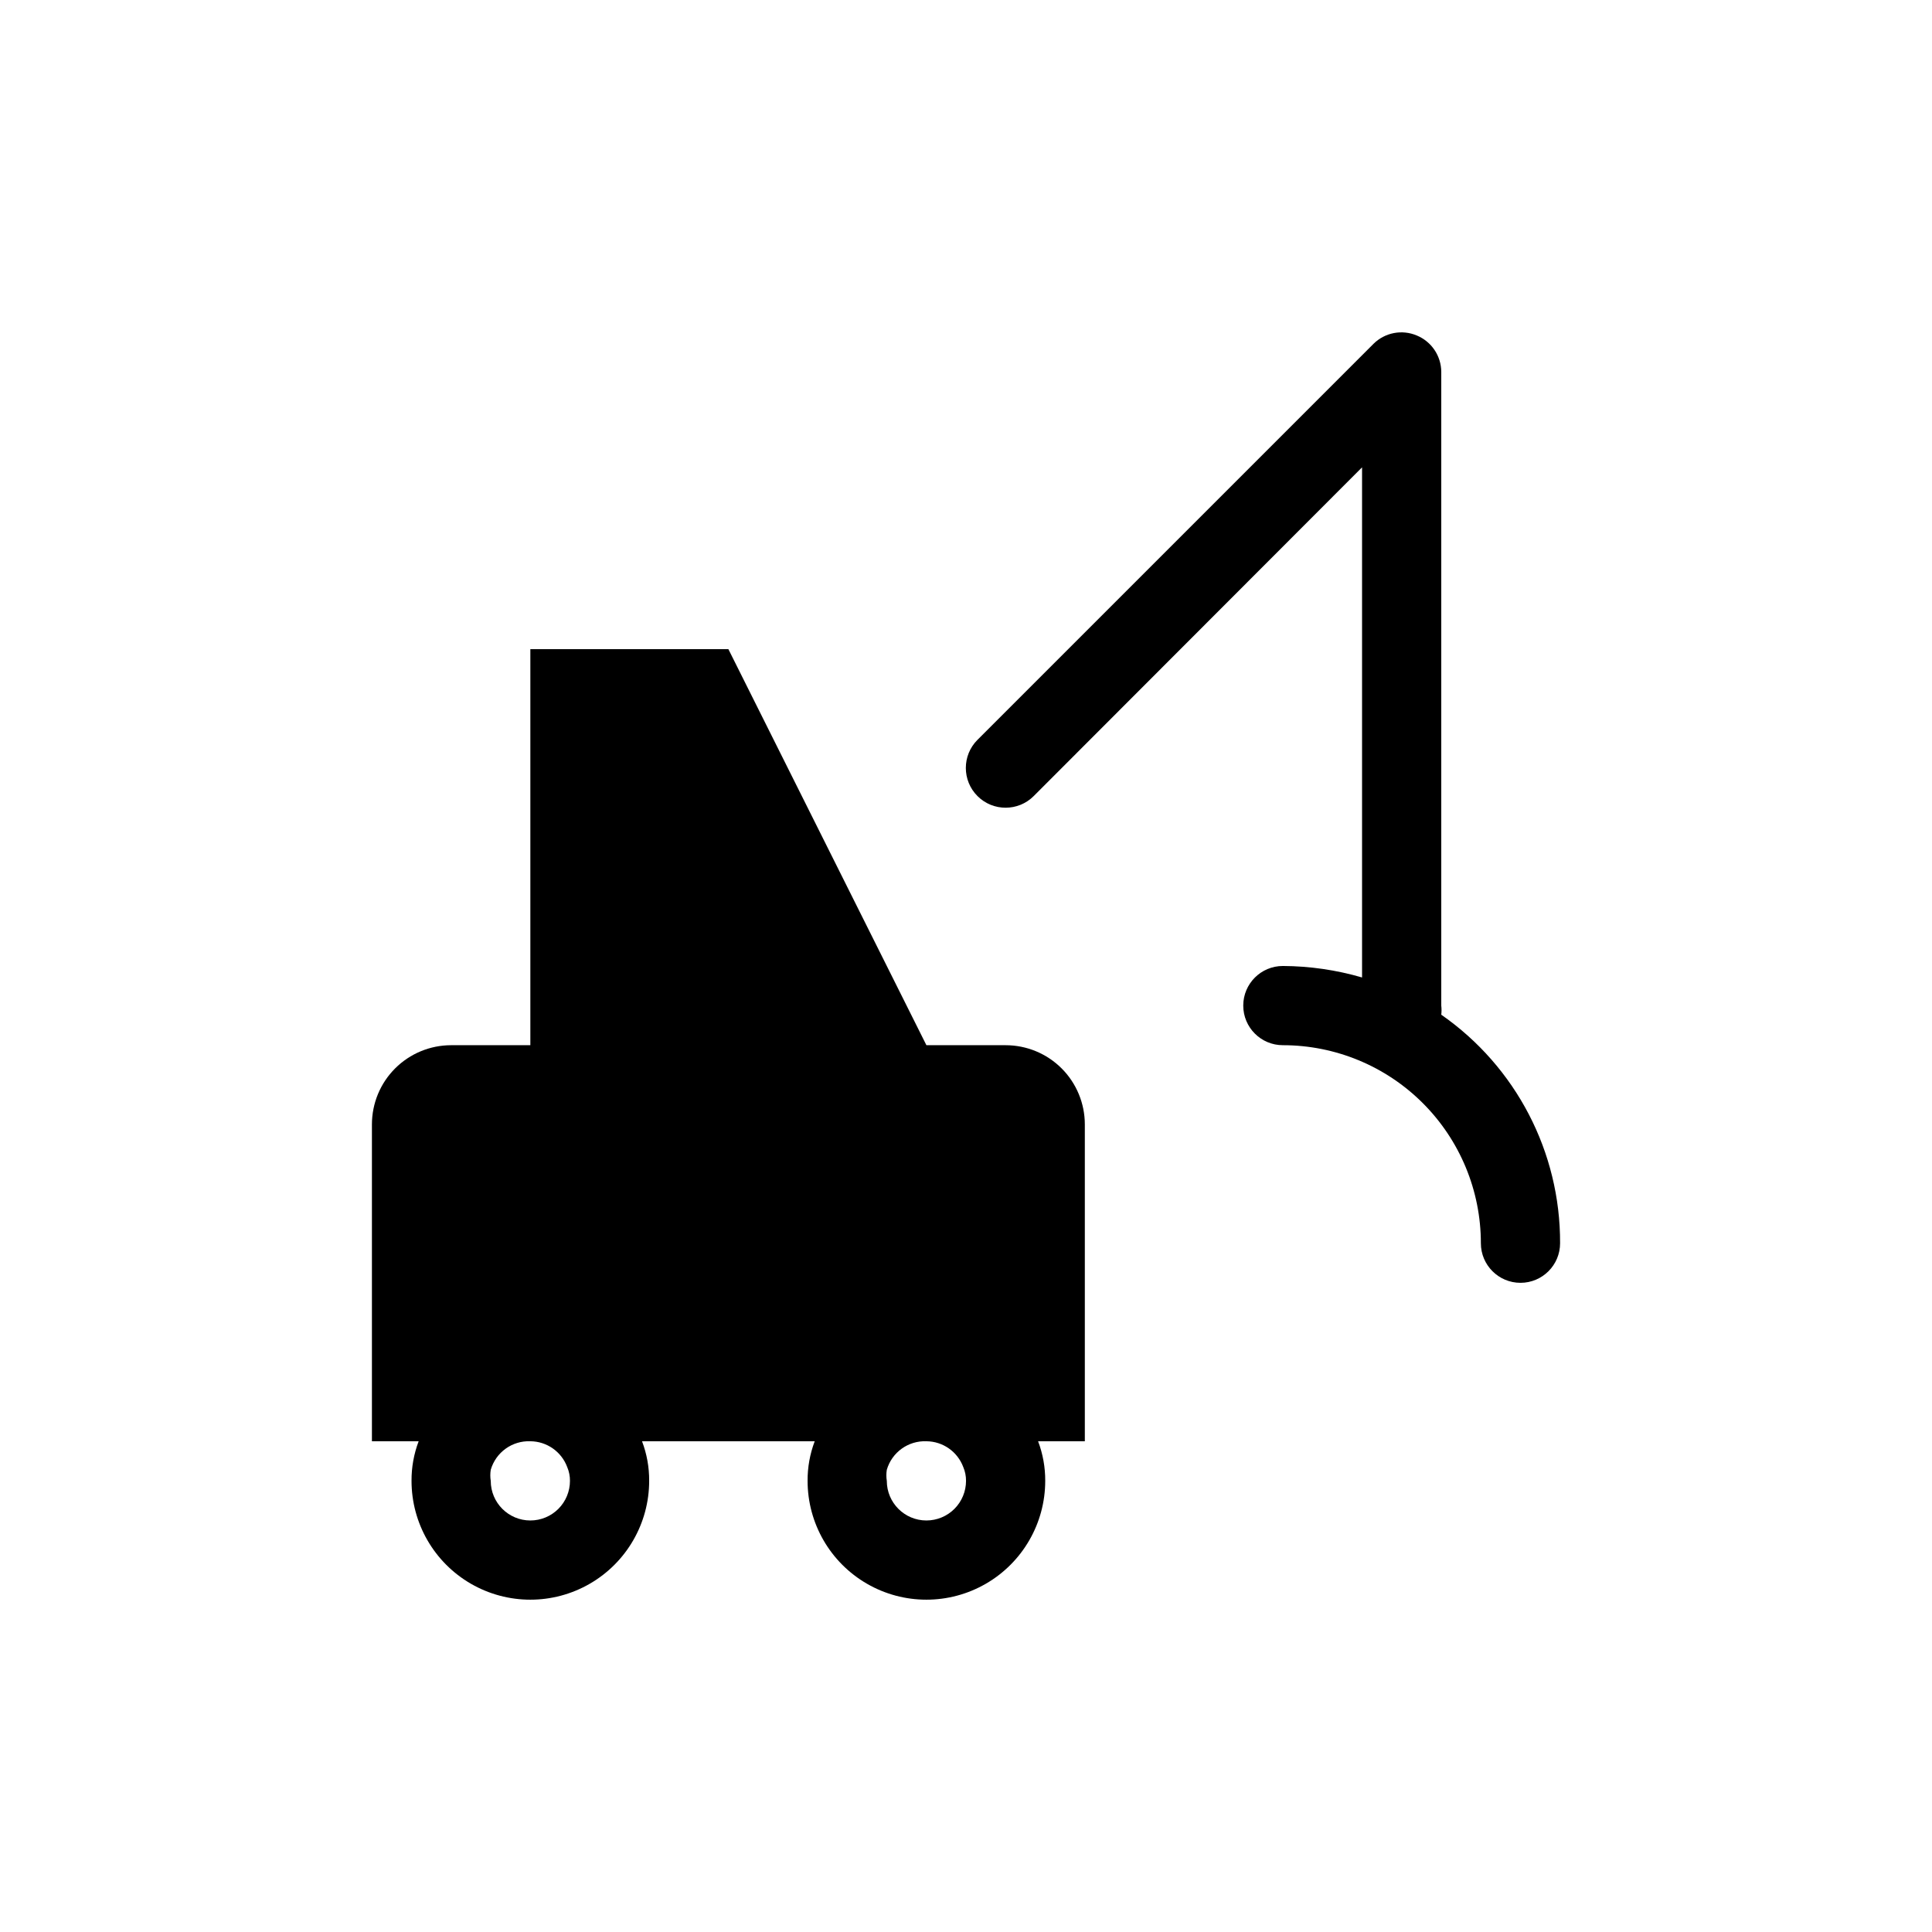
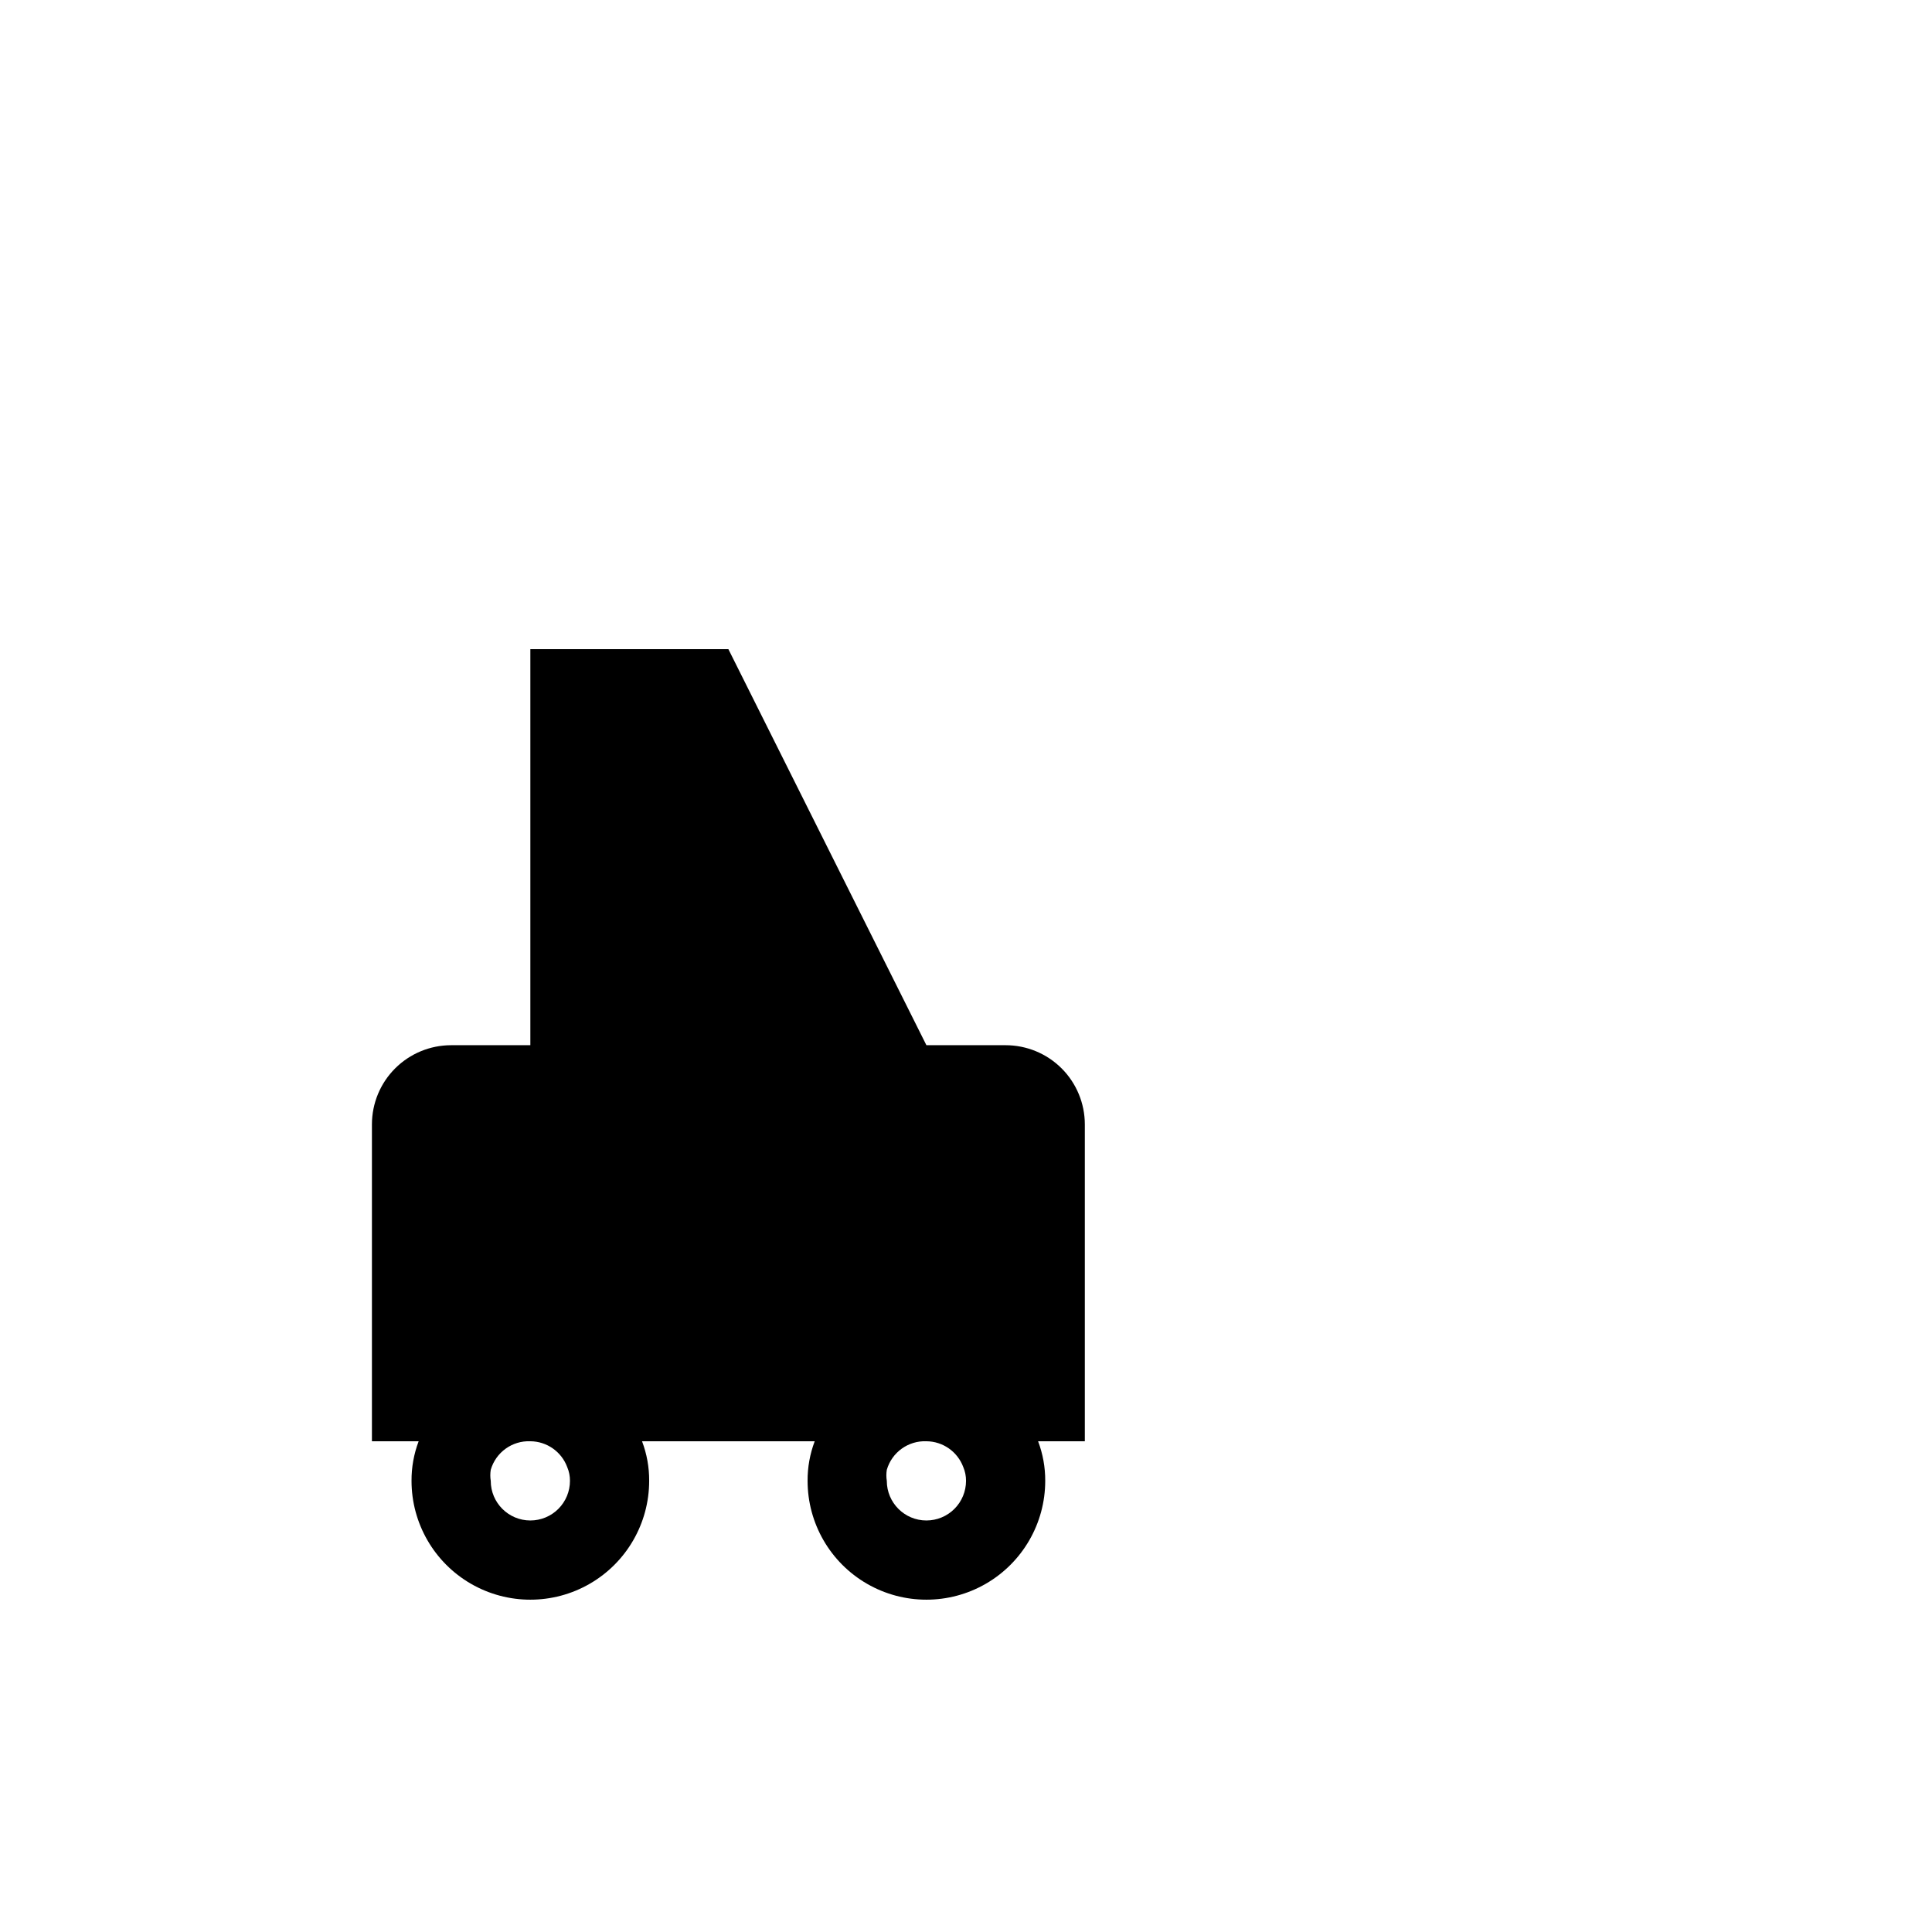
<svg xmlns="http://www.w3.org/2000/svg" fill="#000000" width="800px" height="800px" version="1.1" viewBox="144 144 512 512">
  <g>
    <path d="m410.5 420.99h-20.992l-52.48-104.96h-52.48v104.96h-20.992c-5.566 0-10.906 2.211-14.844 6.148-3.938 3.934-6.148 9.273-6.148 14.844v83.969h12.387l-0.004-0.004c-1.27 3.356-1.91 6.914-1.887 10.496 0 11.25 6 21.645 15.742 27.27s21.746 5.625 31.488 0c9.742-5.625 15.746-16.02 15.746-27.27 0.023-3.582-0.617-7.141-1.891-10.496h45.762c-1.27 3.356-1.91 6.914-1.887 10.496 0 11.25 6 21.645 15.742 27.27 9.742 5.625 21.746 5.625 31.488 0 9.742-5.625 15.746-16.02 15.746-27.27 0.02-3.582-0.621-7.141-1.891-10.496h12.387v-83.965c0-5.57-2.215-10.91-6.148-14.844-3.938-3.938-9.277-6.148-14.844-6.148zm-125.95 125.95c-5.797 0-10.496-4.699-10.496-10.496-0.156-0.973-0.156-1.965 0-2.938 1.348-4.633 5.676-7.75 10.496-7.559 4.352 0.031 8.238 2.746 9.762 6.824 0.496 1.16 0.746 2.41 0.734 3.672 0 2.785-1.105 5.453-3.074 7.422s-4.641 3.074-7.422 3.074zm104.96 0c-5.797 0-10.496-4.699-10.496-10.496-0.16-0.973-0.16-1.965 0-2.938 1.344-4.633 5.676-7.75 10.496-7.559 4.352 0.031 8.234 2.746 9.762 6.824 0.496 1.16 0.746 2.41 0.734 3.672 0 2.785-1.105 5.453-3.074 7.422s-4.641 3.074-7.422 3.074z" />
-     <path d="m525.95 412.91c0.094-0.805 0.094-1.613 0-2.414v-167.94c-0.02-4.238-2.586-8.047-6.508-9.656-3.906-1.645-8.422-0.773-11.438 2.203l-104.96 104.96c-4.117 4.117-4.117 10.789 0 14.902 4.113 4.117 10.789 4.117 14.902 0l87.012-87.117v135.19c-6.82-1.988-13.887-3.012-20.992-3.043-5.793 0-10.492 4.699-10.492 10.496s4.699 10.496 10.492 10.496c13.922 0 27.27 5.527 37.109 15.371 9.844 9.84 15.371 23.188 15.371 37.109 0 5.793 4.699 10.492 10.496 10.492s10.496-4.699 10.496-10.492c0.09-24.137-11.68-46.773-31.488-60.562z" />
  </g>
</svg>